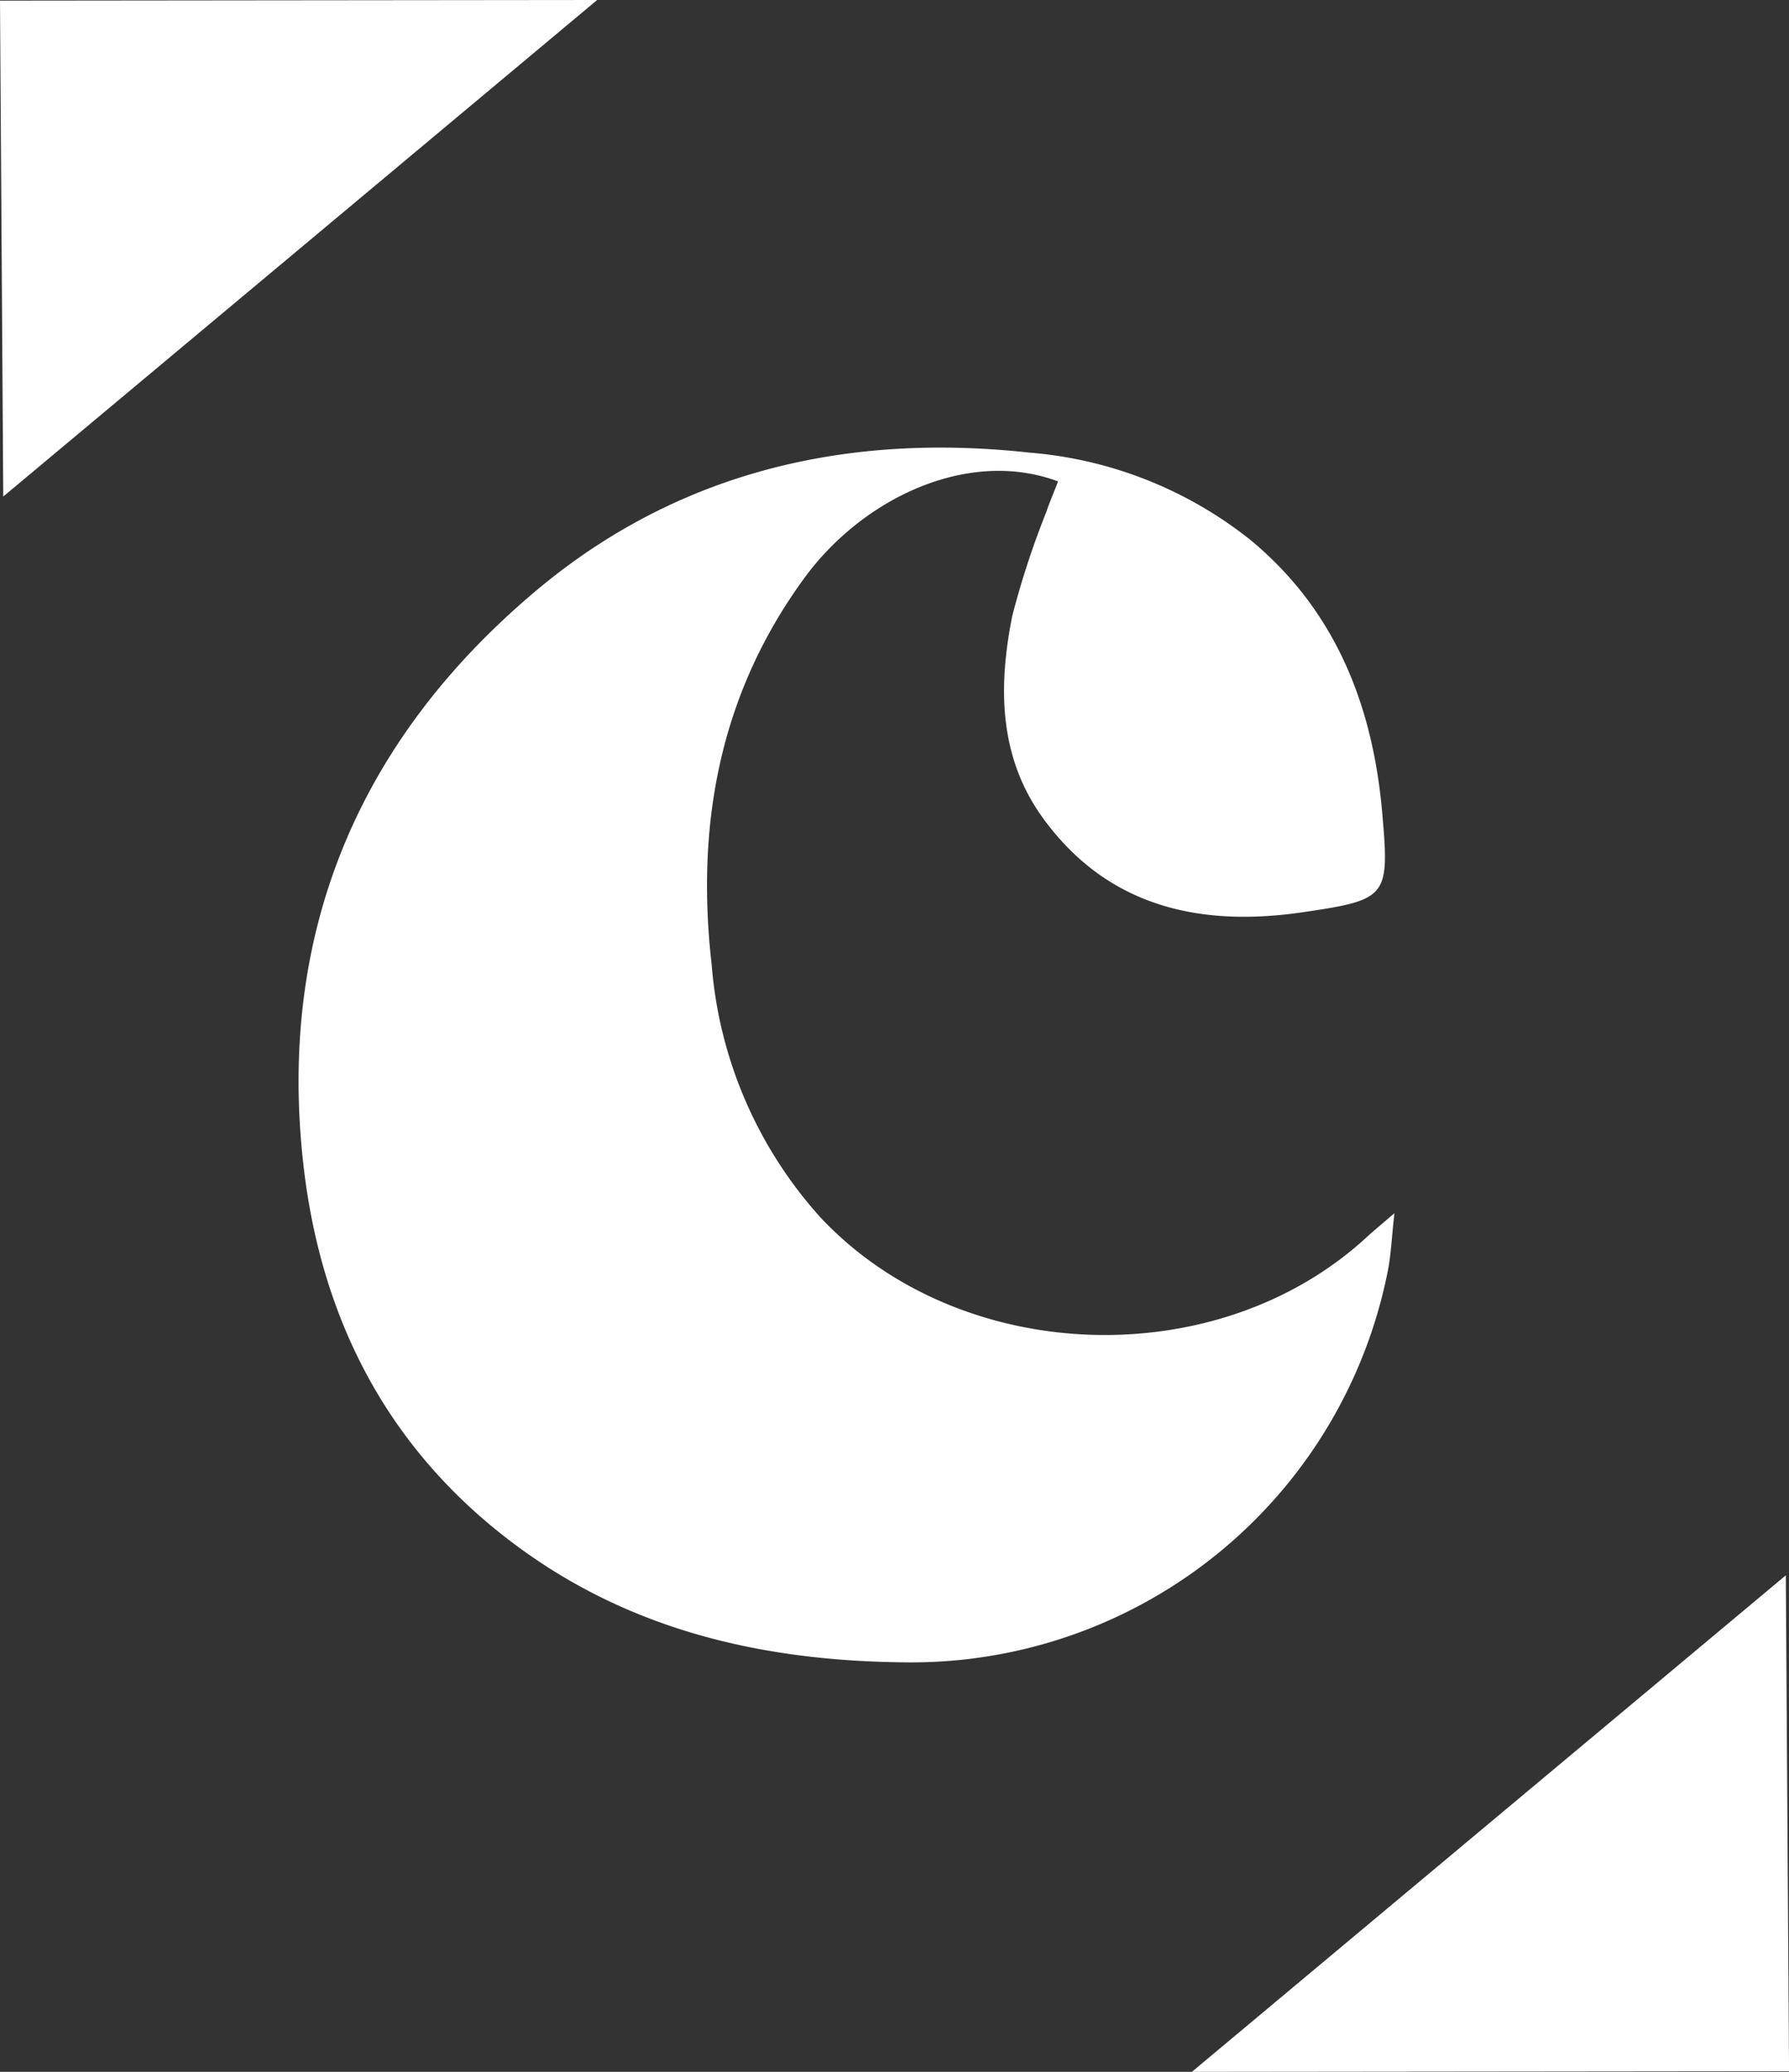
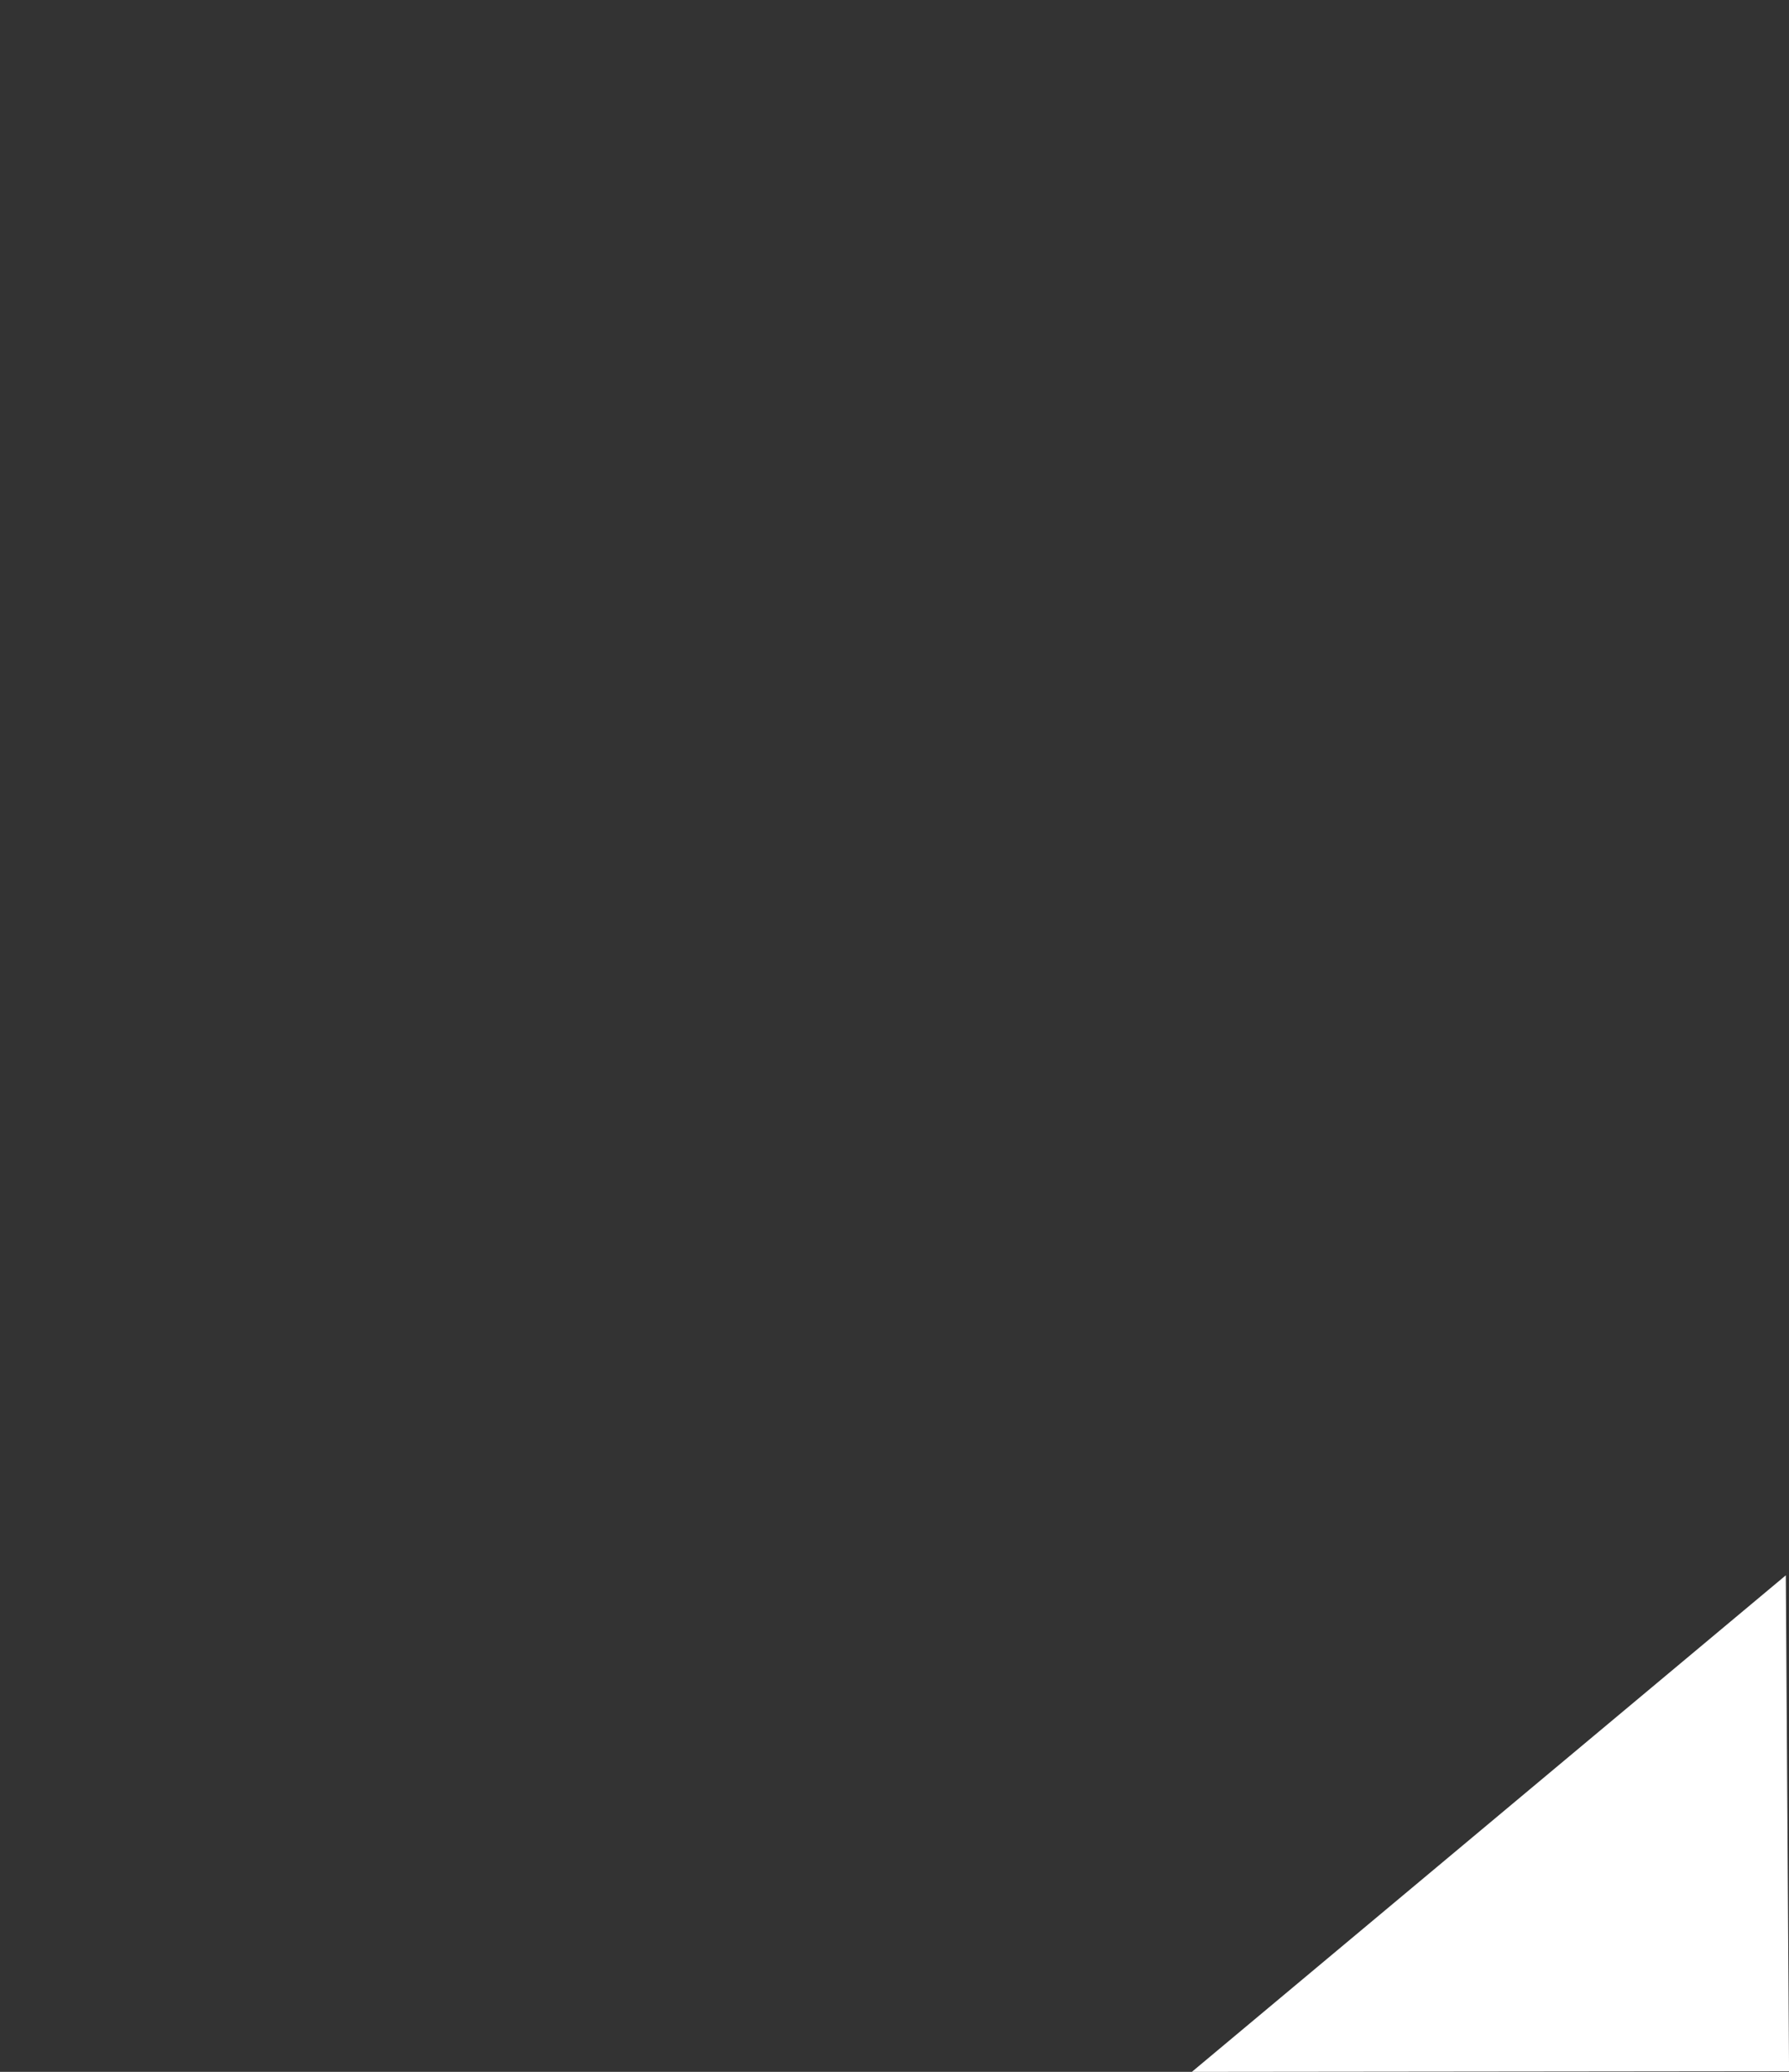
<svg xmlns="http://www.w3.org/2000/svg" id="Group_11" data-name="Group 11" width="91.096" height="105.519" viewBox="0 0 91.096 105.519">
  <rect x="0" y="0" width="91.096" height="105.519" fill="#333333" stroke="none" />
  <defs>
    <clipPath id="clip-path">
      <rect id="Rectangle_13" data-name="Rectangle 13" width="91.096" height="105.519" fill="#fff" />
    </clipPath>
  </defs>
  <g id="Group_10" data-name="Group 10" clip-path="url(#clip-path)">
-     <path id="Path_34" data-name="Path 34" d="M57.178,29.465c-4.555-1.705-9.931.83-12.917,4.912-4.311,5.893-5.543,12.559-4.724,19.7a21.757,21.757,0,0,0,5.551,12.885c7.088,7.548,20.166,8.011,27.784,1.009.343-.316.705-.611,1.43-1.238-.143,1.284-.175,2.134-.34,2.957A24.736,24.736,0,0,1,49.384,89.609c-7.02-.067-13.663-1.527-19.471-5.713C23.16,79.03,19.622,72.245,18.731,64.122,17.445,52.389,21.594,42.635,30.512,35.1,37.749,28.98,46.382,26.967,55.742,28a20.713,20.713,0,0,1,11.205,4.426c4.367,3.6,6.259,8.471,6.735,13.929.373,4.276.274,4.413-4.014,5.046-5.206.77-9.936-.229-13.245-4.766-2.278-3.122-2.3-6.724-1.581-10.318a43.562,43.562,0,0,1,1.735-5.3c.169-.5.378-.981.6-1.556" transform="translate(-3.298 -4.946)" fill="#fff" />
    <path id="Path_35" data-name="Path 35" d="M73.855,122.925,104.1,97.636l.165,25.257Z" transform="translate(-13.166 -17.406)" fill="#fff" />
-     <path id="Path_36" data-name="Path 36" d="M30.407,0,.165,25.289,0,.032Z" transform="translate(0 0)" fill="#fff" />
  </g>
</svg>